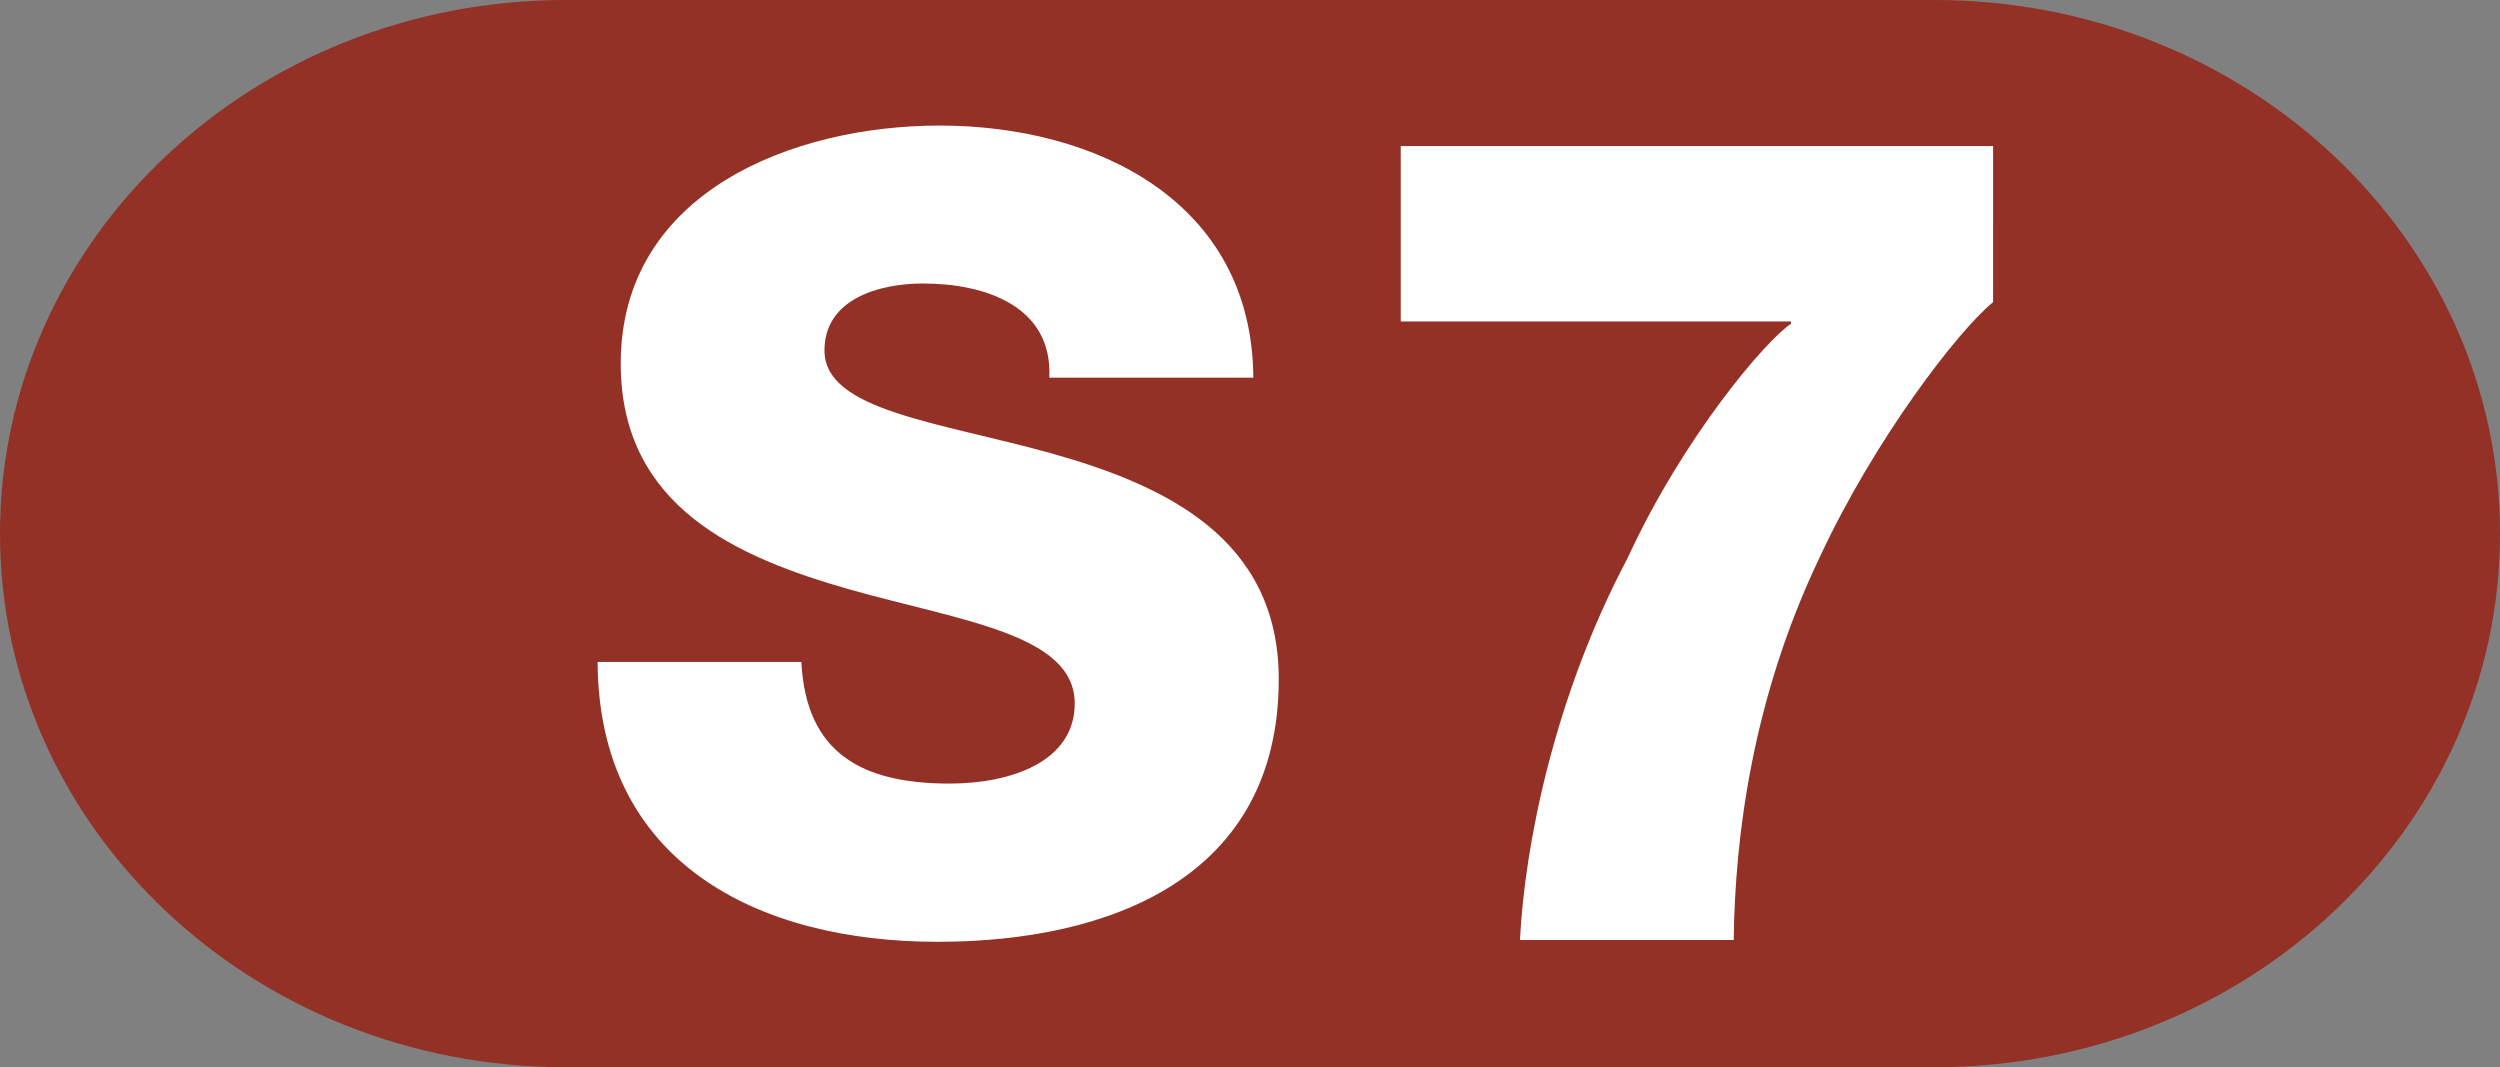
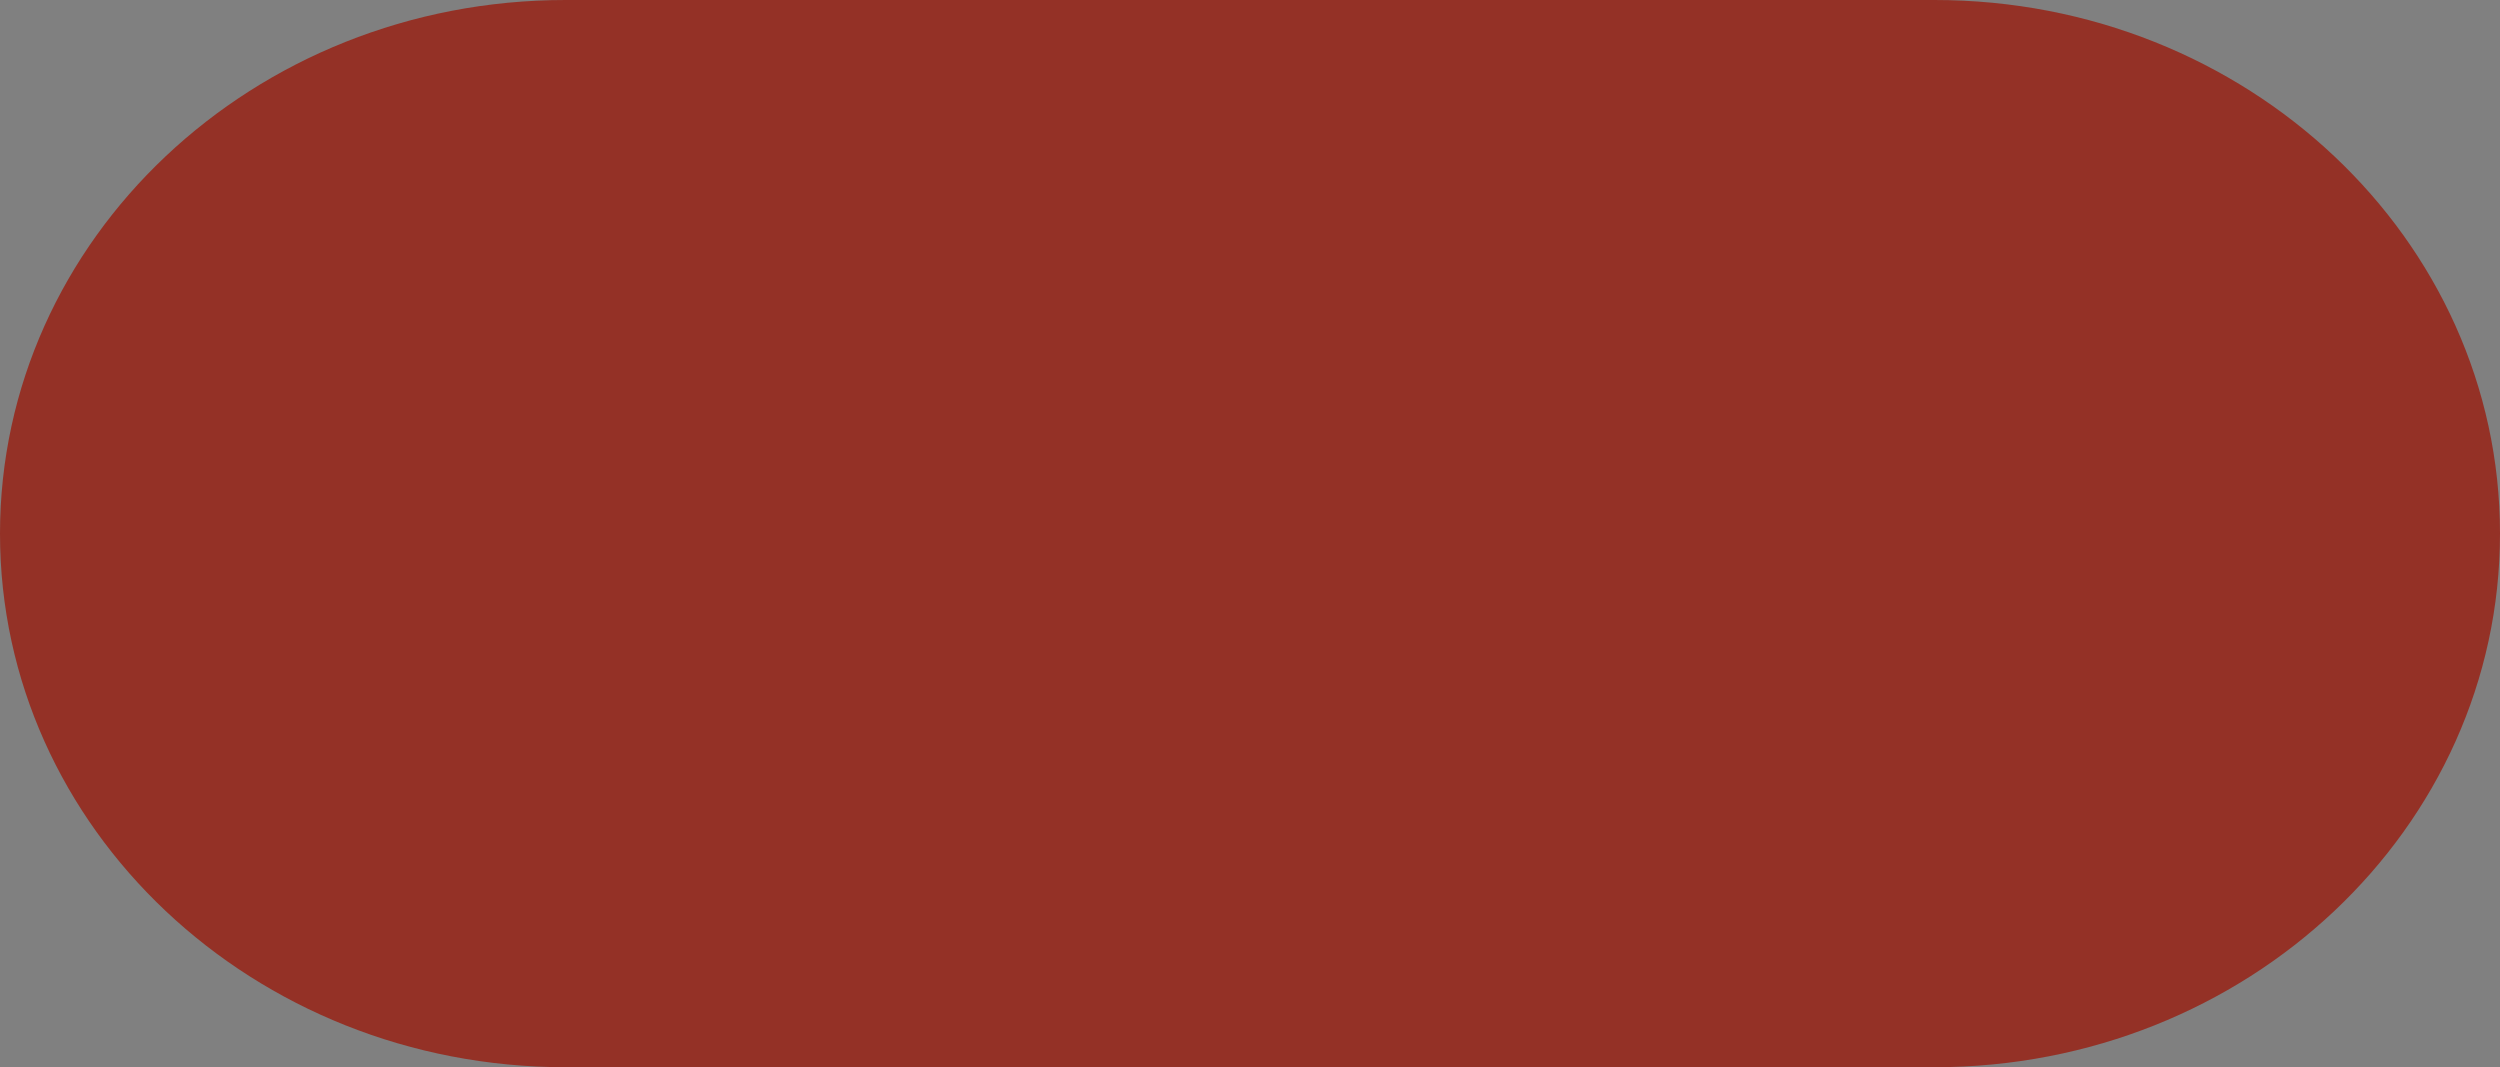
<svg xmlns="http://www.w3.org/2000/svg" version="1.1" id="Ebene_1" x="0px" y="0px" viewBox="0 0 772.088 329.595" style="enable-background:new 0 0 772.088 329.595;" xml:space="preserve">
  <rect x="0" y="0" width="772.088" height="329.595" fill="#808080" stroke="none" />
  <path style="fill:#943126;" d="M772.088,164.798c0,91.033-78.182,164.797-174.659,164.797h-422.77  C78.182,329.595,0,255.831,0,164.798l0,0C0,73.809,78.182,0,174.659,0h422.77C693.906,0,772.088,73.809,772.088,164.798  L772.088,164.798z" />
  <g>
-     <path style="fill:#FFFFFF;" d="M184.565,204.424c0.268,61.983,49.443,86.437,104.956,86.437   c53.192,0,105.402-19.725,105.402-81.083c0-43.643-35.253-59.93-70.149-69.747c-35.253-9.817-70.149-13.209-70.149-31.817   c0-15.931,16.958-20.661,30.435-20.661c19.366,0,40.072,7.096,39.001,29.095h63.01c-0.357-54.53-48.73-77.869-96.835-77.869   c-45.428,0-98.53,20.616-98.53,73.496c0,44.357,36.146,59.931,70.774,69.793c34.807,9.817,69.435,13.833,69.435,35.208   c0,17.983-19.724,24.722-38.645,24.722c-26.774,0-44.356-9.148-45.784-37.573H184.565L184.565,204.424z" />
-   </g>
-   <path style="fill:#FFFFFF;" d="M432.6,99.288h120.53v0.698c-7.592,4.945-33.213,34.835-50.531,72.49  c-22.736,42.929-31.754,89.012-33.18,117.835h66.014c0.379-32.01,5.789-74.577,26.377-117.835  c16.947-36.594,42.906-70.37,53.727-79.161V45.111H432.6V99.288L432.6,99.288z" />
+     </g>
</svg>